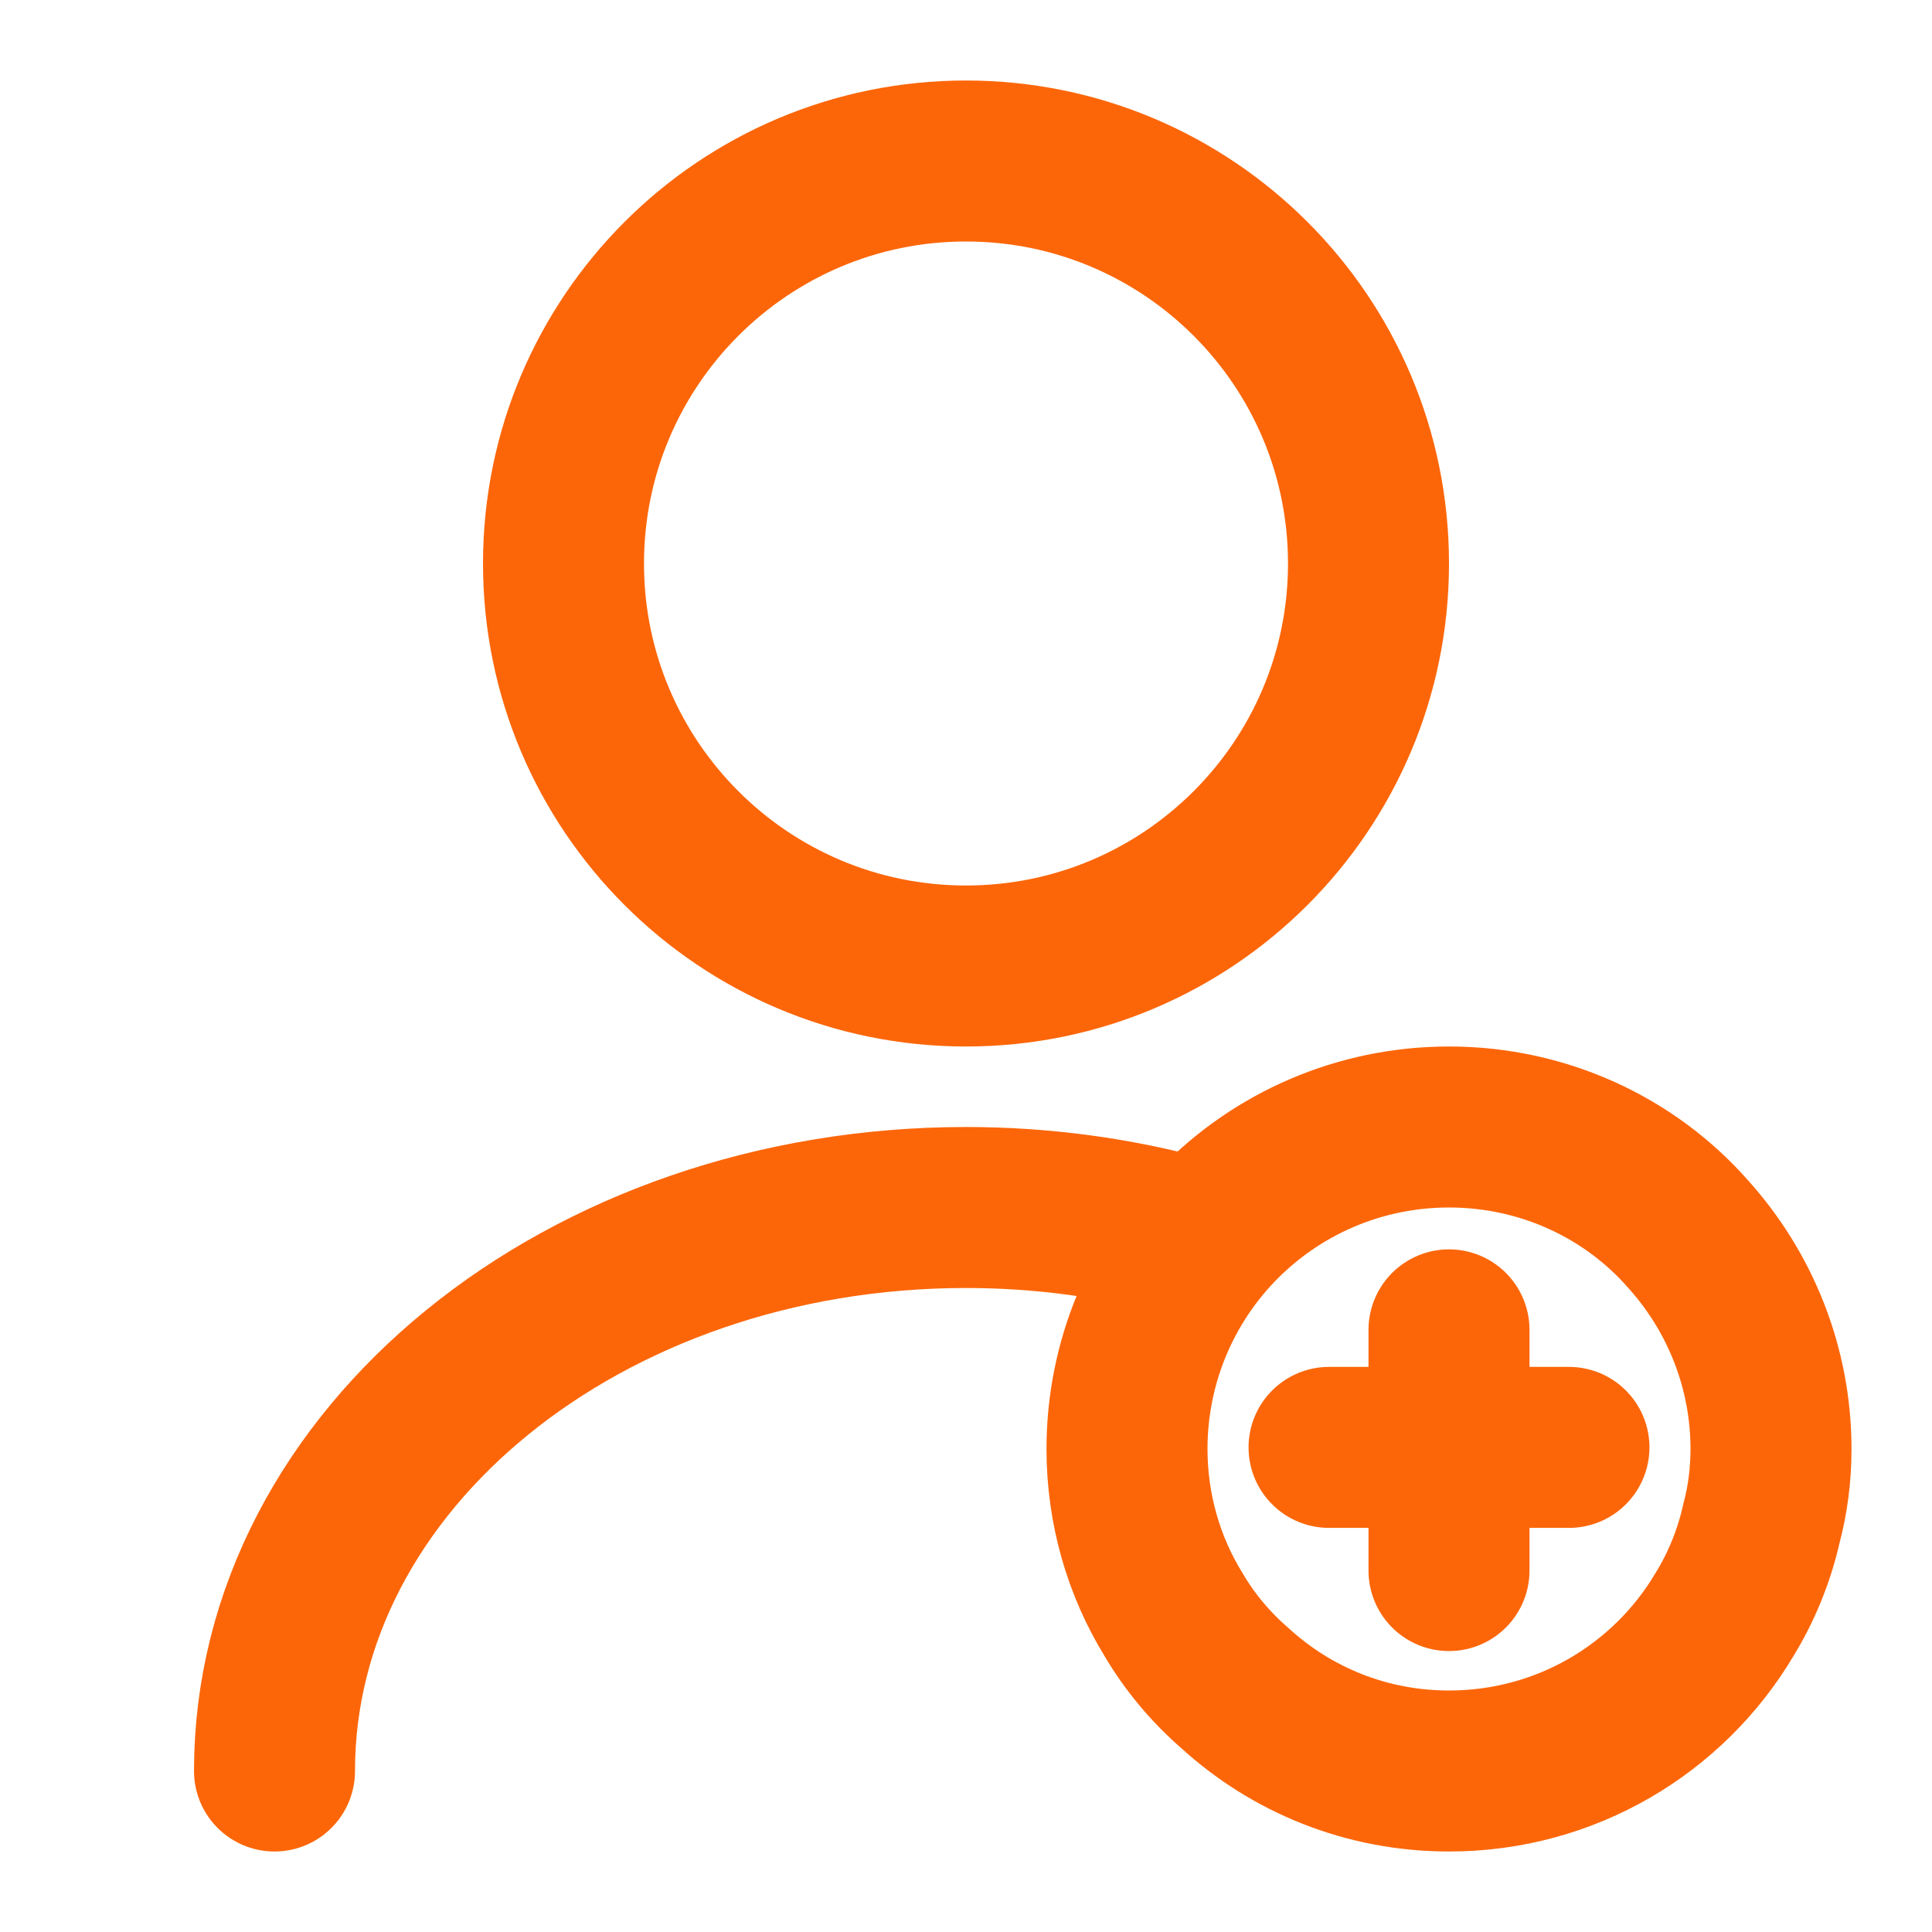
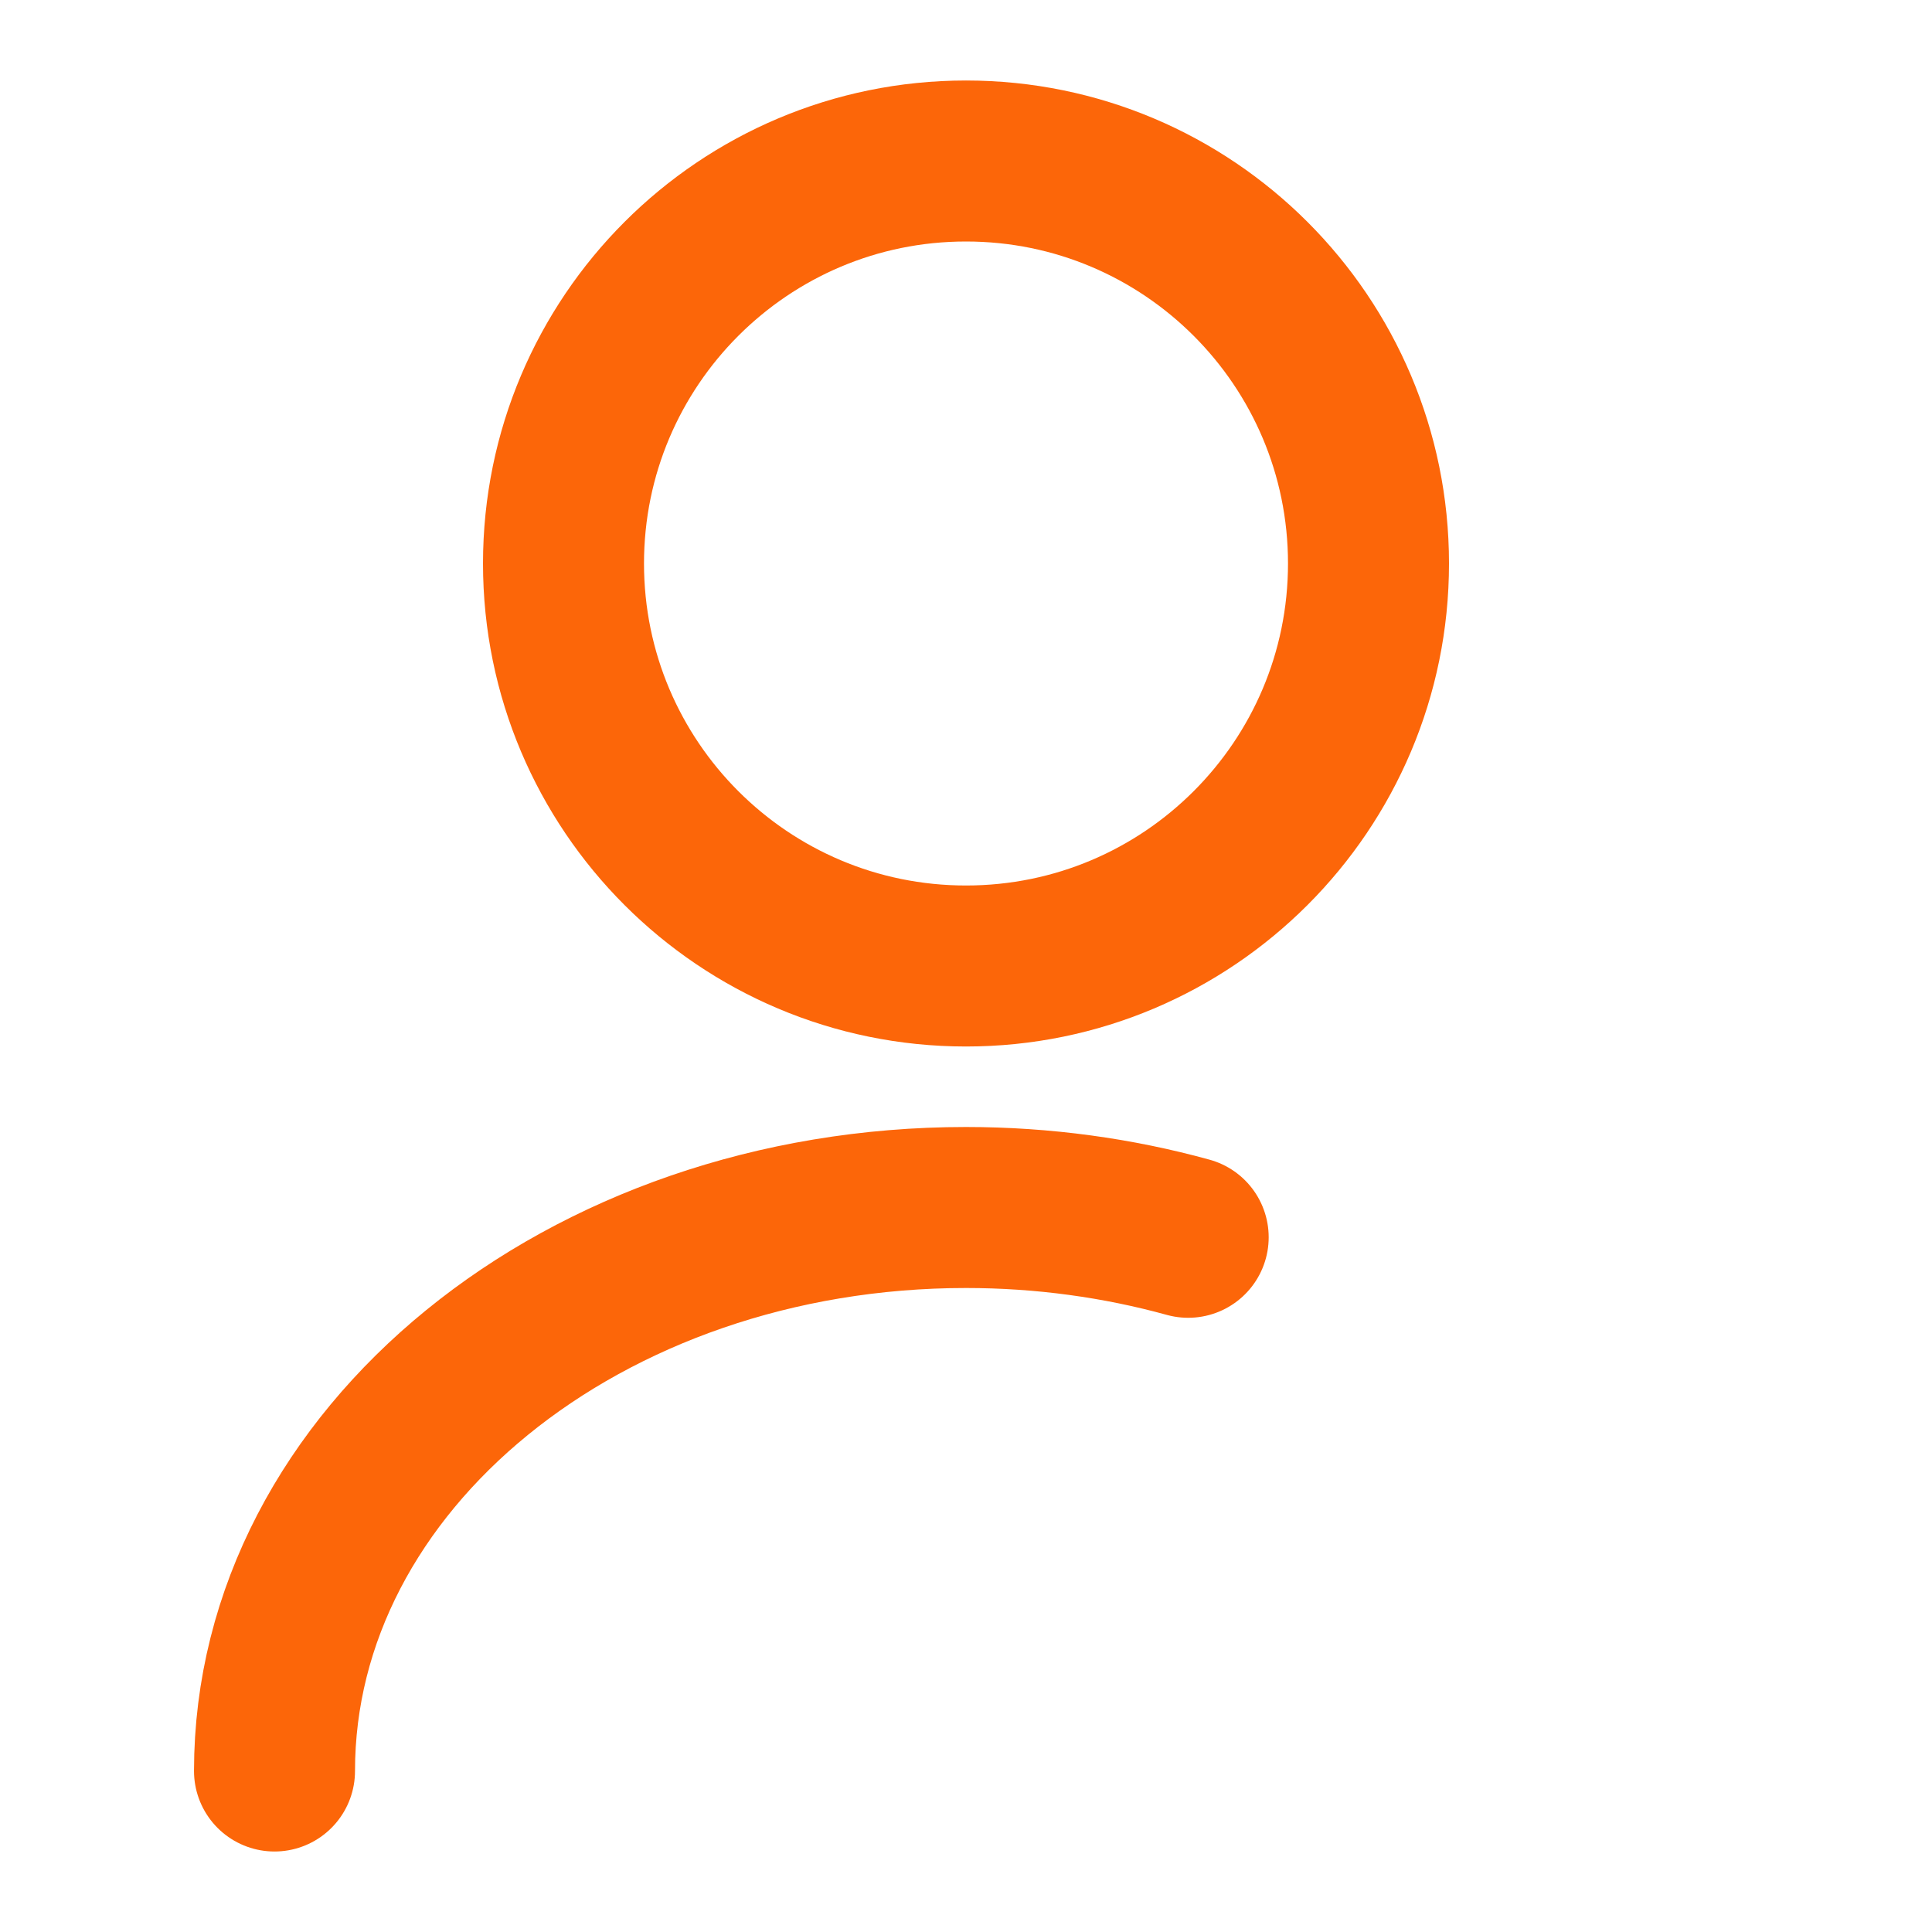
<svg xmlns="http://www.w3.org/2000/svg" fill="none" height="100%" overflow="visible" preserveAspectRatio="none" style="display: block;" viewBox="0 0 24 24" width="100%">
  <g id="vuesax/linear/user-add">
    <g id="user-add">
      <path d="M12 12C14.761 12 17 9.761 17 7C17 4.239 14.761 2 12 2C9.239 2 7 4.239 7 7C7 9.761 9.239 12 12 12Z" id="Vector" stroke="#FC6609" stroke-linecap="round" stroke-width="2" />
      <path d="M3.41 22C3.41 18.13 7.26 15 12 15C12.96 15 13.89 15.13 14.76 15.37" id="Vector_2" stroke="#FC6609" stroke-linecap="round" stroke-width="2" />
-       <path d="M22 18C22 18.32 21.96 18.63 21.88 18.93C21.79 19.33 21.63 19.72 21.42 20.06C20.73 21.22 19.46 22 18 22C16.97 22 16.04 21.61 15.34 20.97C15.04 20.71 14.78 20.4 14.58 20.06C14.21 19.46 14 18.75 14 18C14 16.92 14.43 15.93 15.13 15.21C15.86 14.46 16.88 14 18 14C19.18 14 20.25 14.51 20.97 15.33C21.61 16.04 22 16.98 22 18Z" id="Vector_3" stroke="#FC6609" stroke-linecap="round" stroke-width="2" />
      <g id="Group">
-         <path d="M19.49 17.98H16.51" id="Vector_4" stroke="#FC6609" stroke-linecap="round" stroke-width="2" />
-         <path d="M18 16.52V19.51" id="Vector_5" stroke="#FC6609" stroke-linecap="round" stroke-width="2" />
-       </g>
+         </g>
      <g id="Vector_6" opacity="0">
</g>
    </g>
  </g>
</svg>